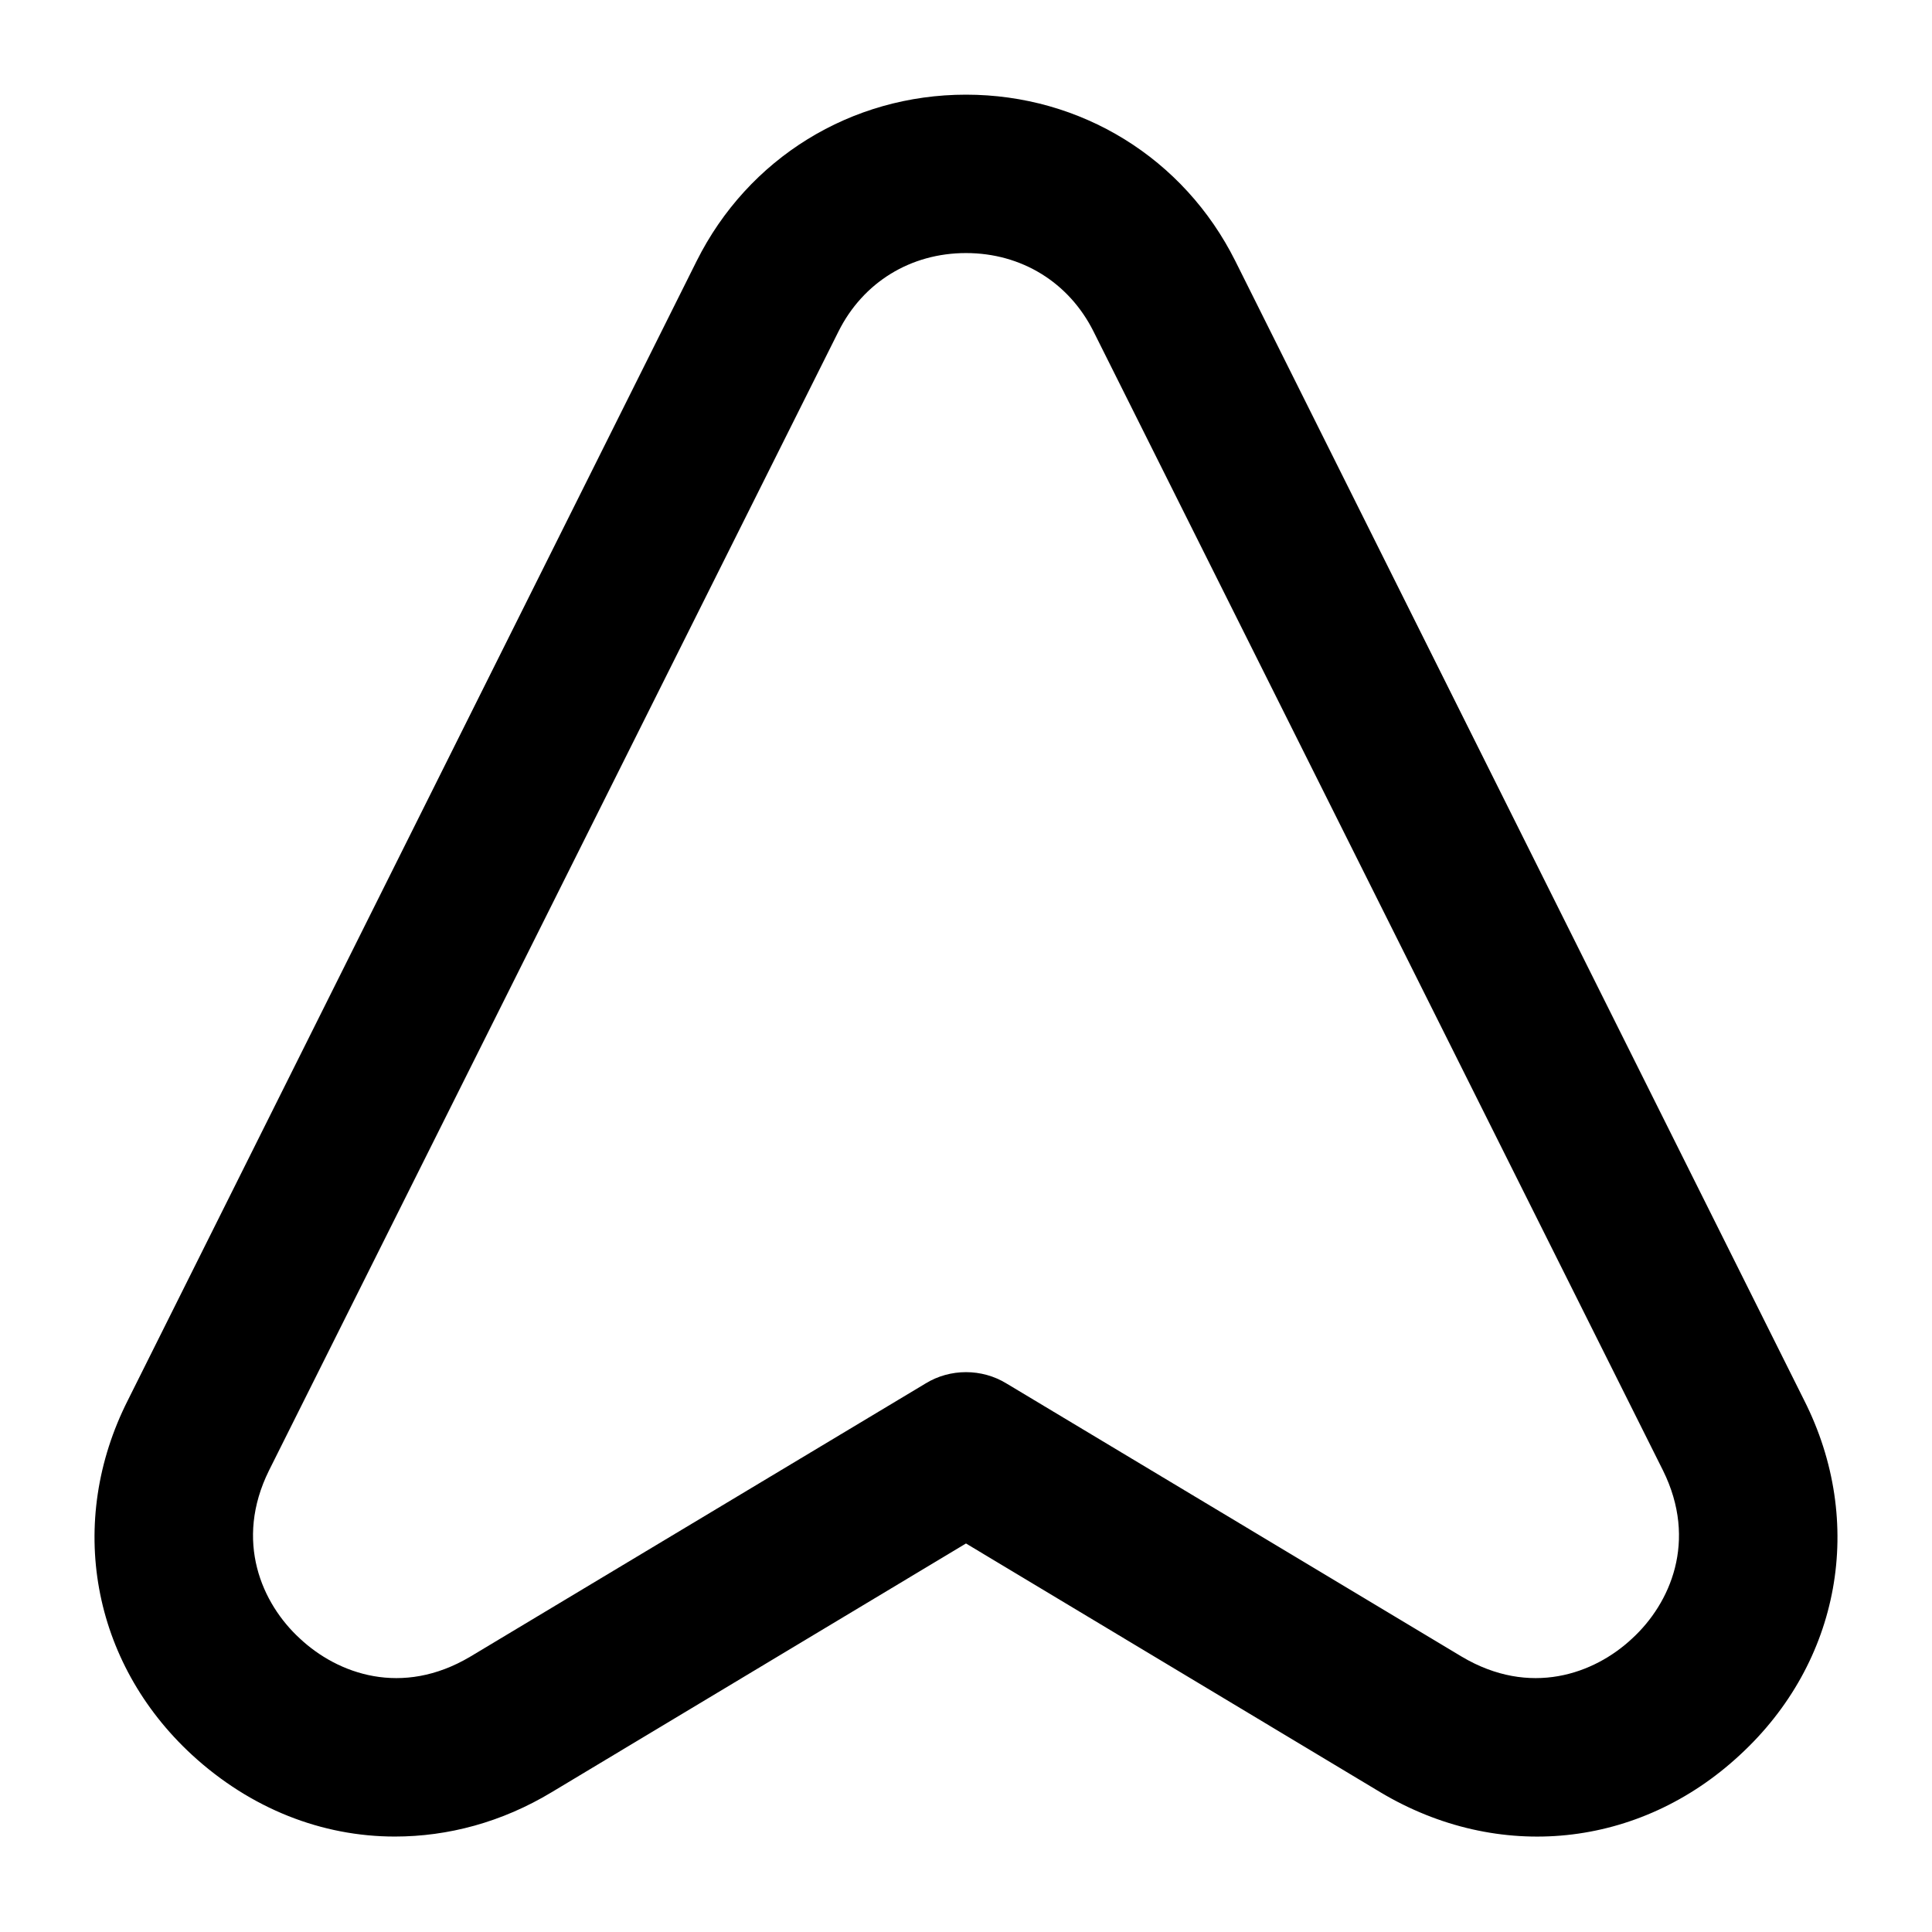
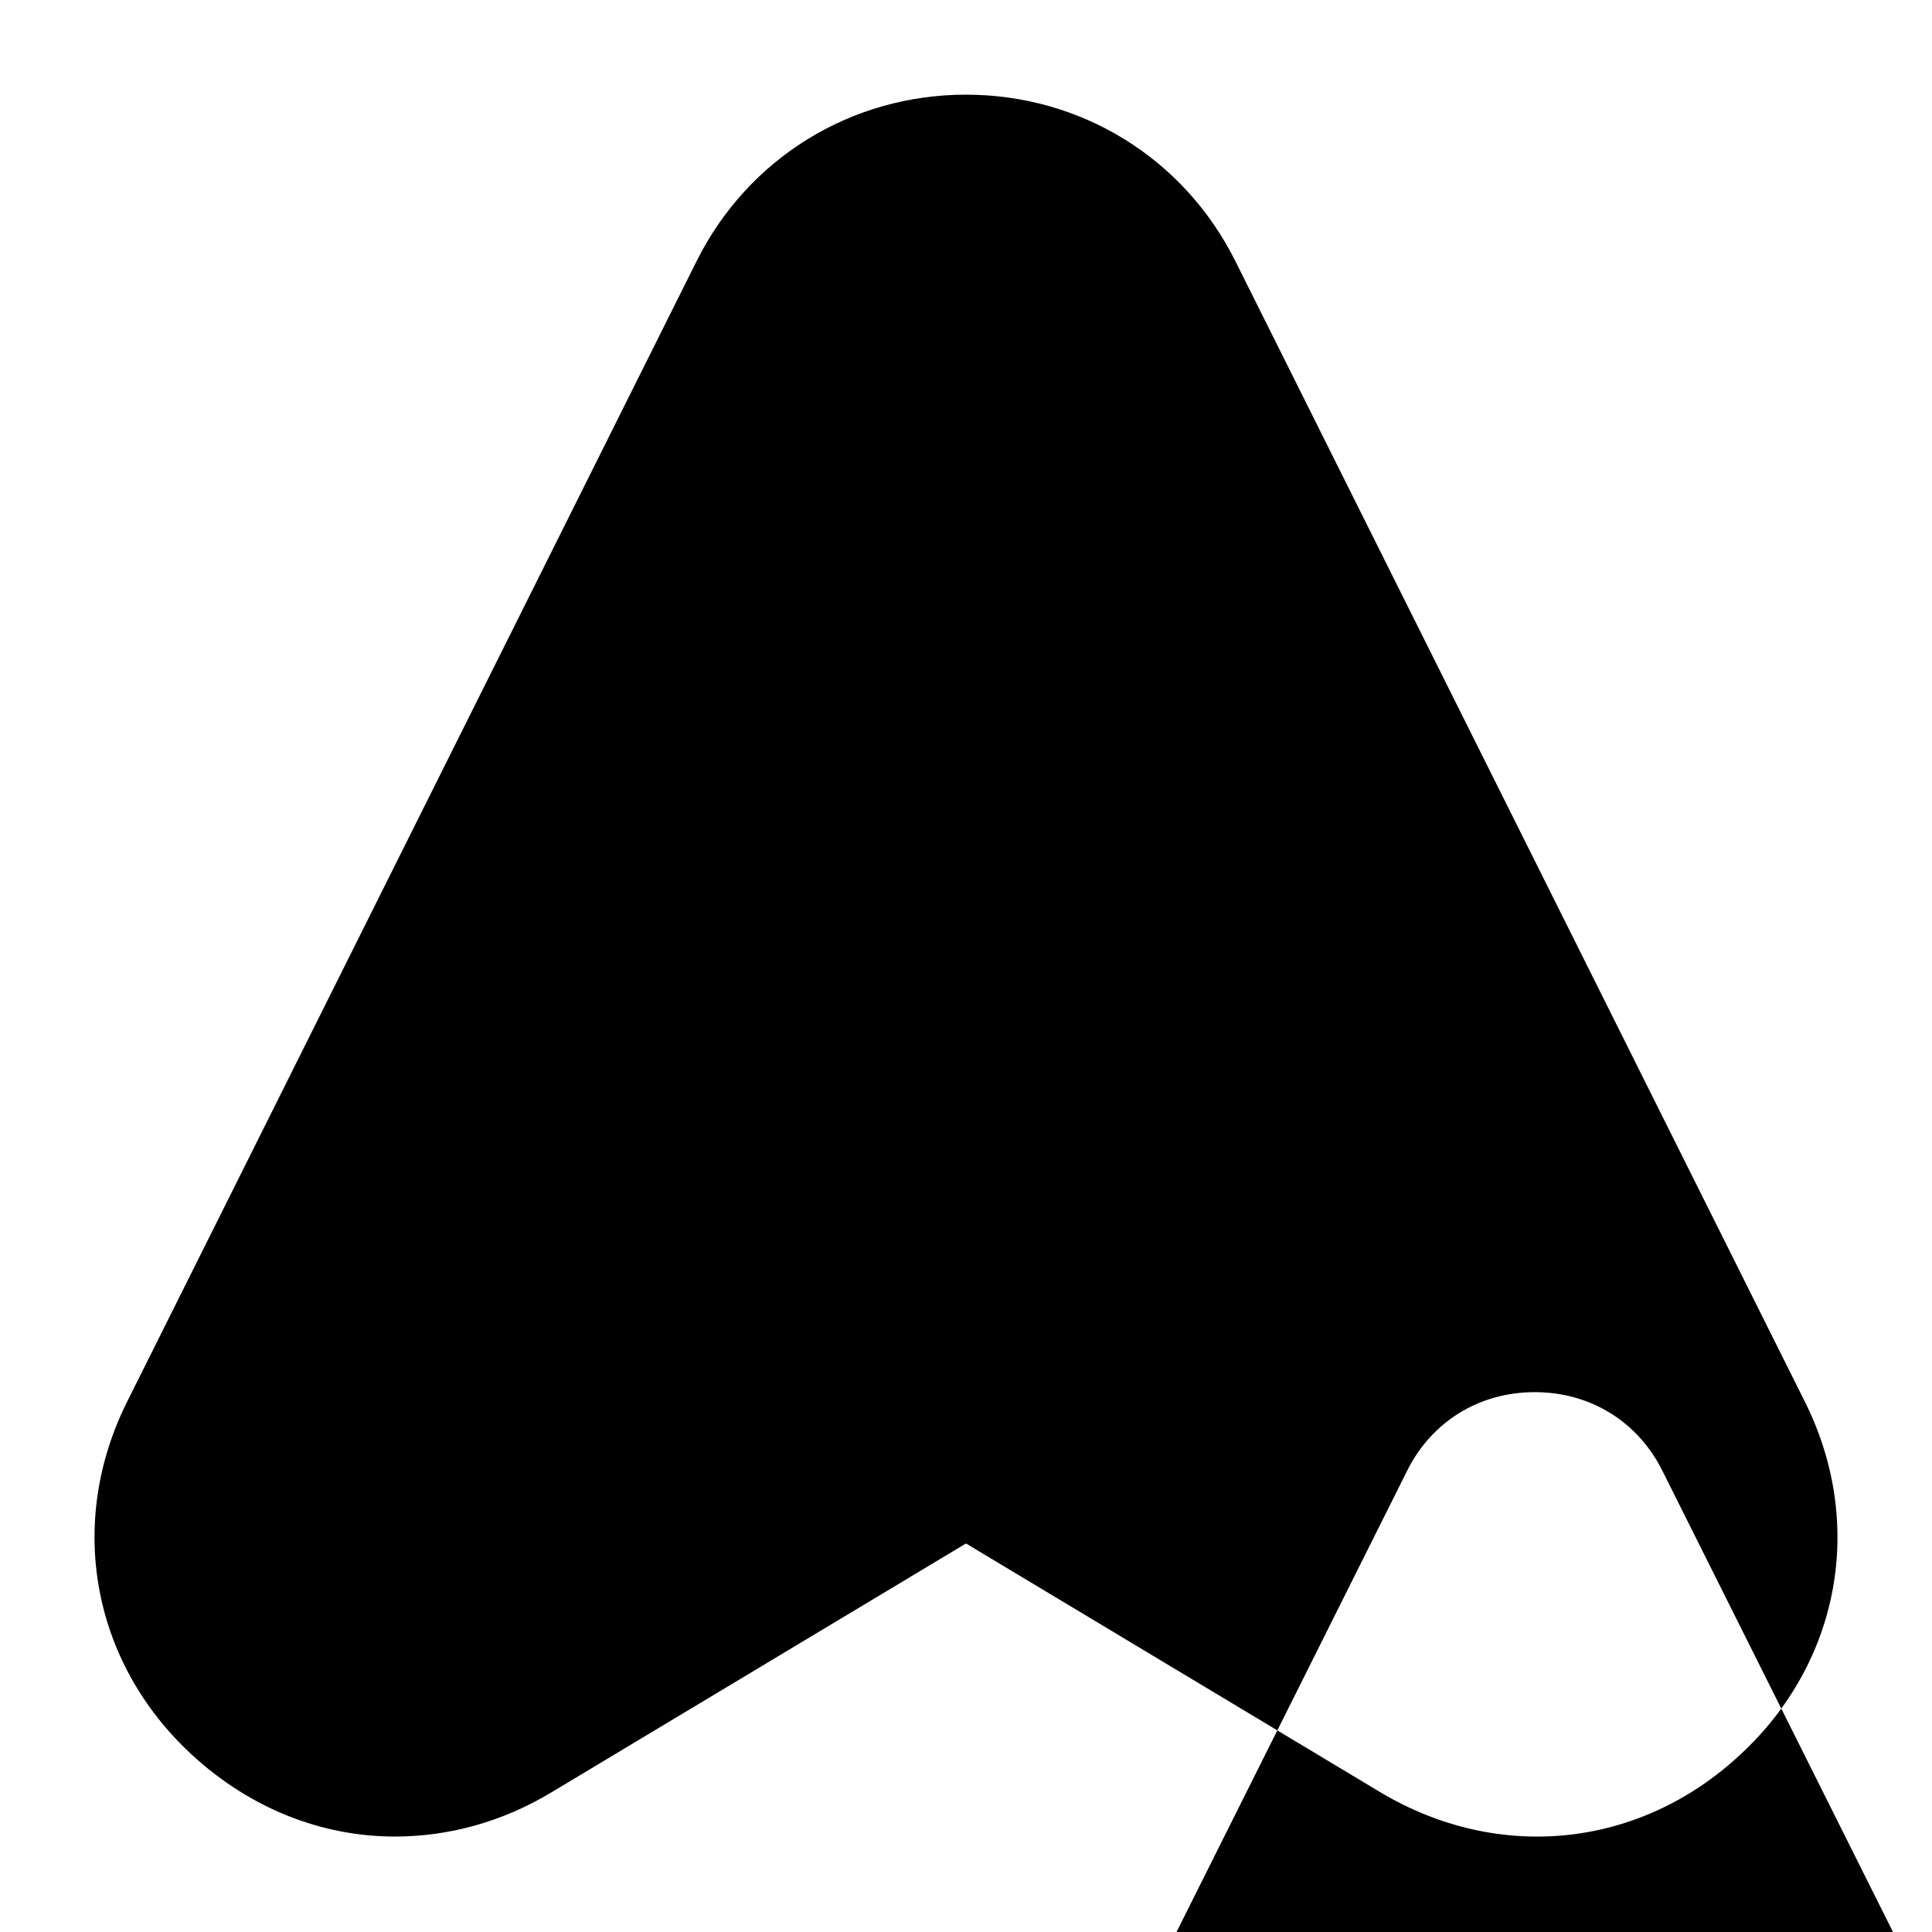
<svg xmlns="http://www.w3.org/2000/svg" fill="#000000" width="800px" height="800px" version="1.1" viewBox="144 144 512 512">
-   <path d="m471.37 213.17c-13.645-27.289-40.934-44.082-71.371-44.082-30.441 0-57.73 16.793-71.375 44.082l-150.72 301.87c-16.375 32.328-9.656 69.484 17.004 94.043 15.535 14.273 34.426 21.621 53.738 21.621 14.066 0 28.34-3.777 41.562-11.754l109.79-65.914 109.79 65.914c31.277 18.684 68.645 14.906 95.305-9.867 26.66-24.562 33.379-61.715 17.004-94.043zm105.17 365.05c-10.078 9.445-27.078 15.535-45.133 4.828l-120.7-72.422c-6.508-3.988-14.906-3.988-21.41 0l-120.7 72.422c-18.055 10.707-35.059 4.617-45.133-4.828-10.078-9.238-17.422-25.82-8.188-44.504l150.93-301.87c6.5-13.016 19.098-20.781 33.793-20.781s27.289 7.766 33.797 20.781l150.93 301.87c9.234 18.684 1.887 35.266-8.188 44.504z" />
+   <path d="m471.37 213.17c-13.645-27.289-40.934-44.082-71.371-44.082-30.441 0-57.73 16.793-71.375 44.082l-150.72 301.87c-16.375 32.328-9.656 69.484 17.004 94.043 15.535 14.273 34.426 21.621 53.738 21.621 14.066 0 28.34-3.777 41.562-11.754l109.79-65.914 109.79 65.914c31.277 18.684 68.645 14.906 95.305-9.867 26.66-24.562 33.379-61.715 17.004-94.043m105.17 365.05c-10.078 9.445-27.078 15.535-45.133 4.828l-120.7-72.422c-6.508-3.988-14.906-3.988-21.41 0l-120.7 72.422c-18.055 10.707-35.059 4.617-45.133-4.828-10.078-9.238-17.422-25.82-8.188-44.504l150.93-301.87c6.5-13.016 19.098-20.781 33.793-20.781s27.289 7.766 33.797 20.781l150.93 301.87c9.234 18.684 1.887 35.266-8.188 44.504z" />
</svg>